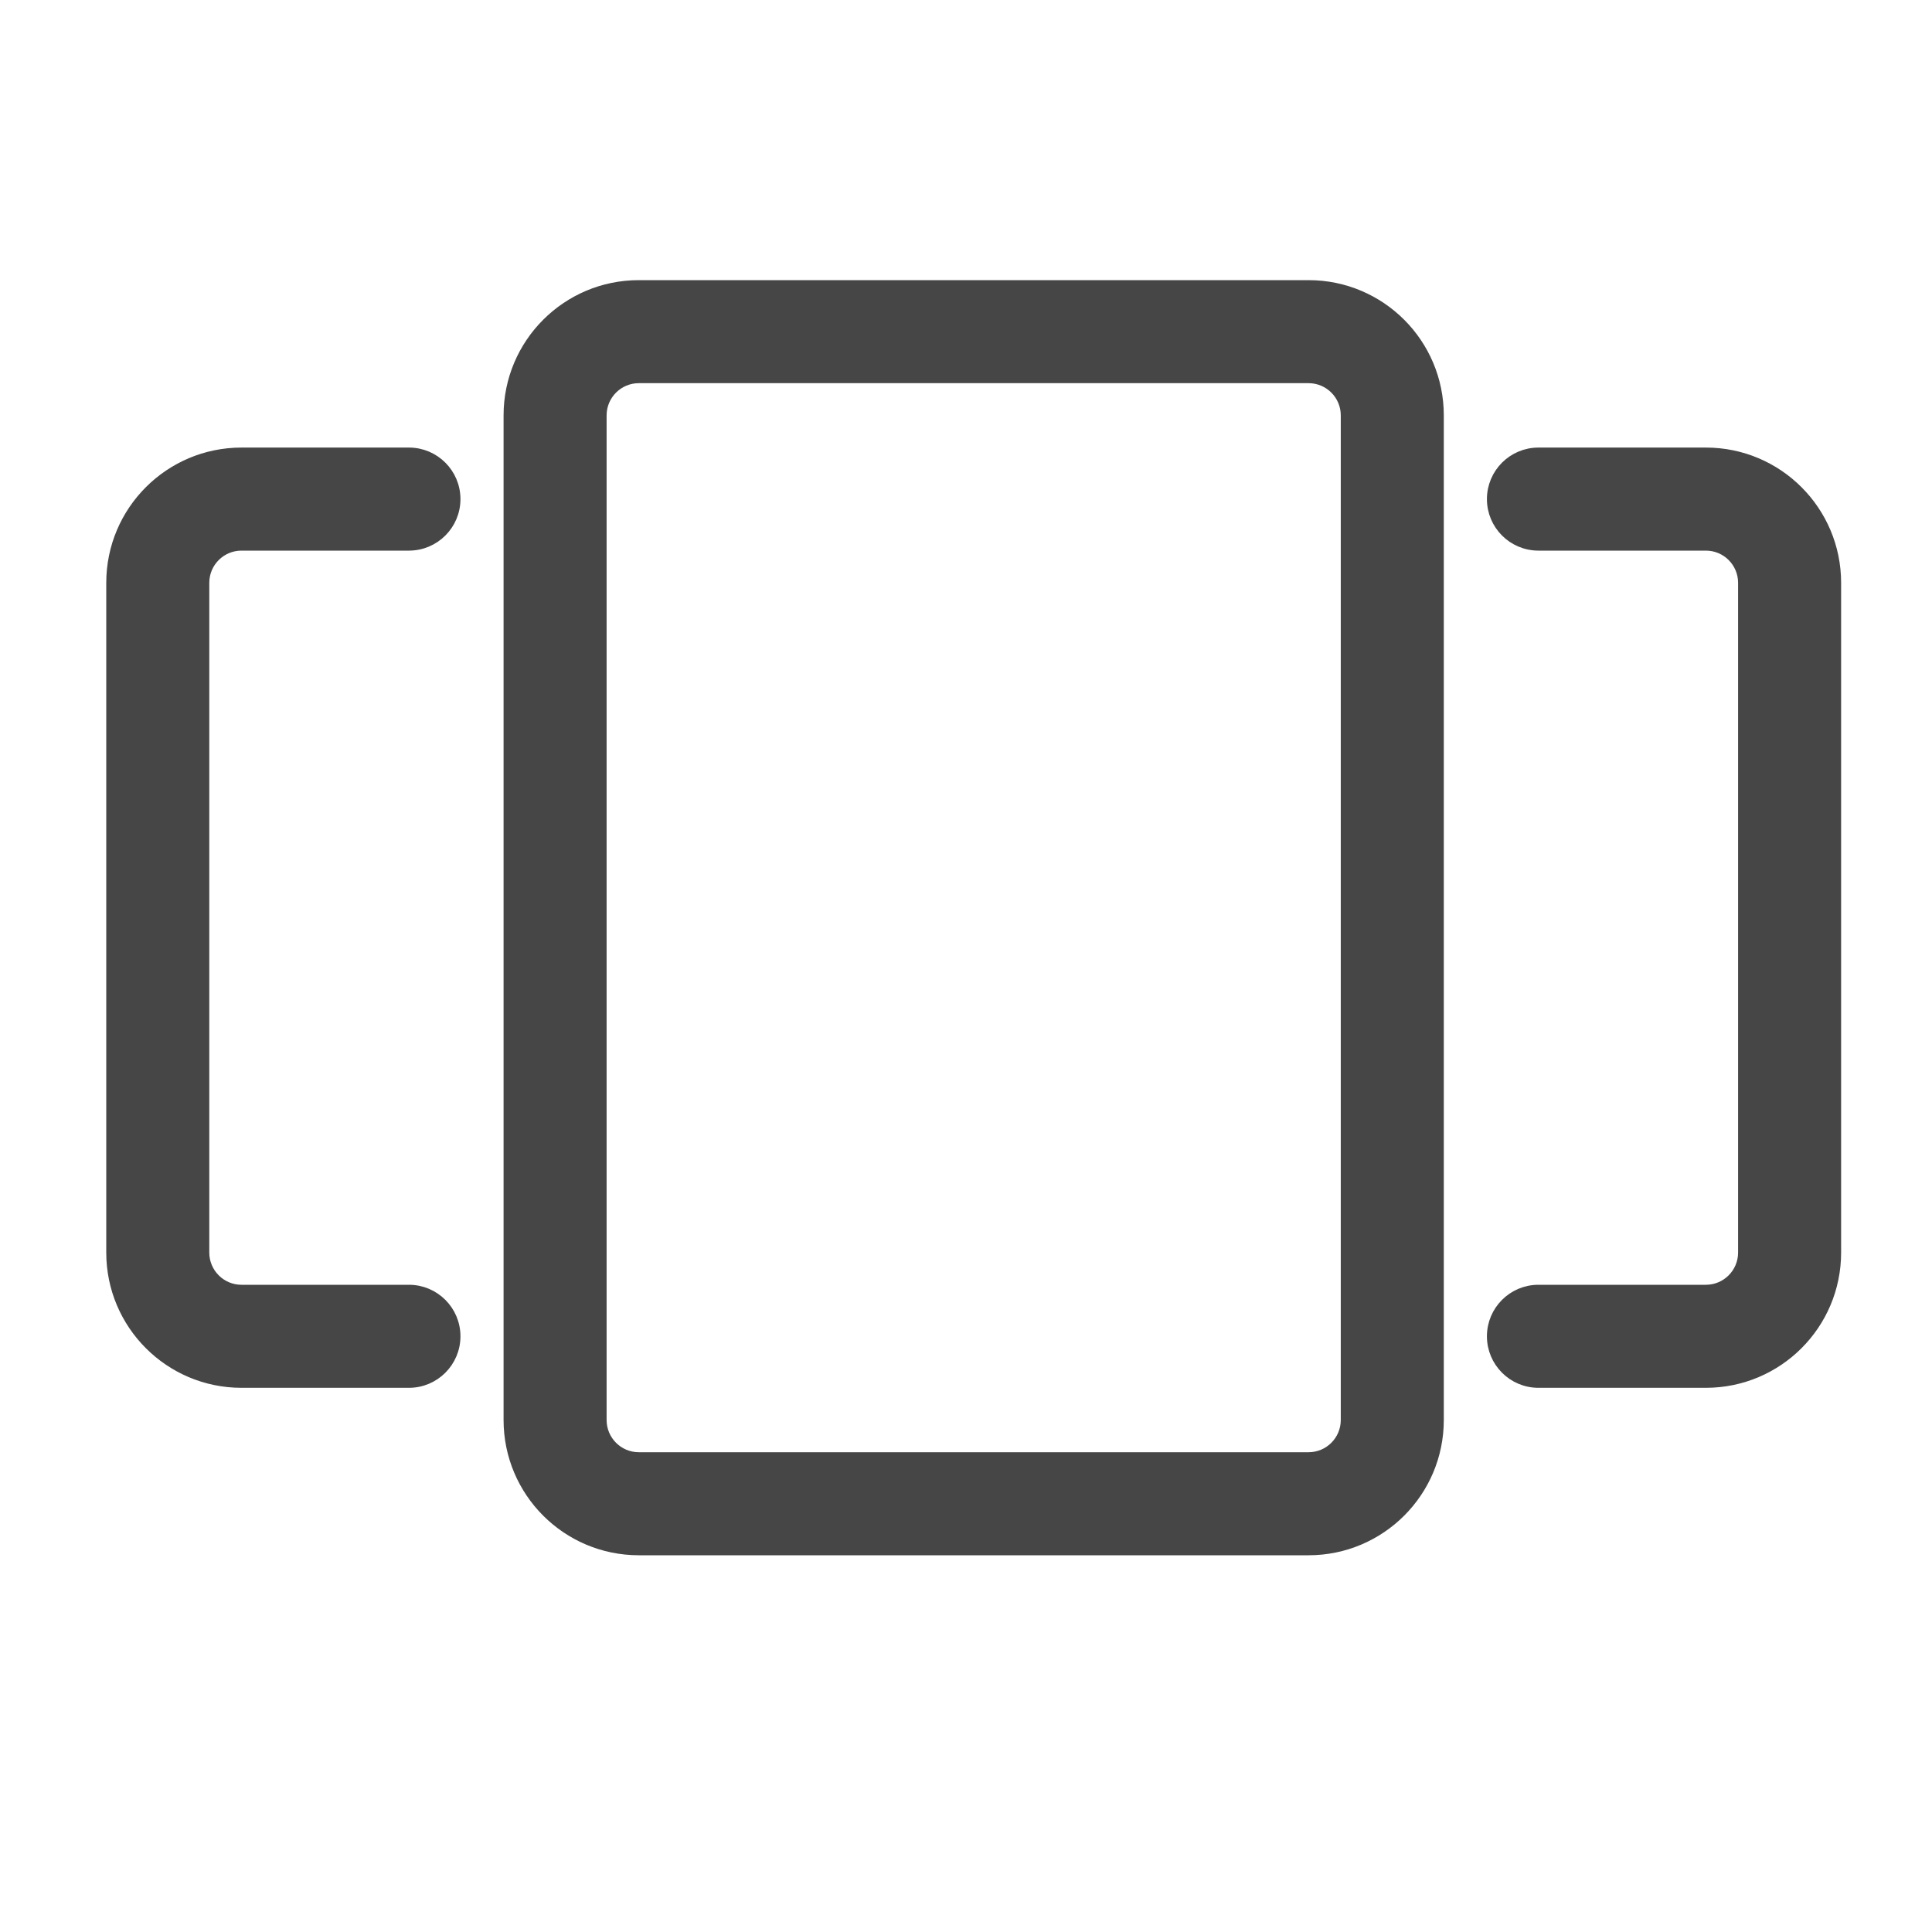
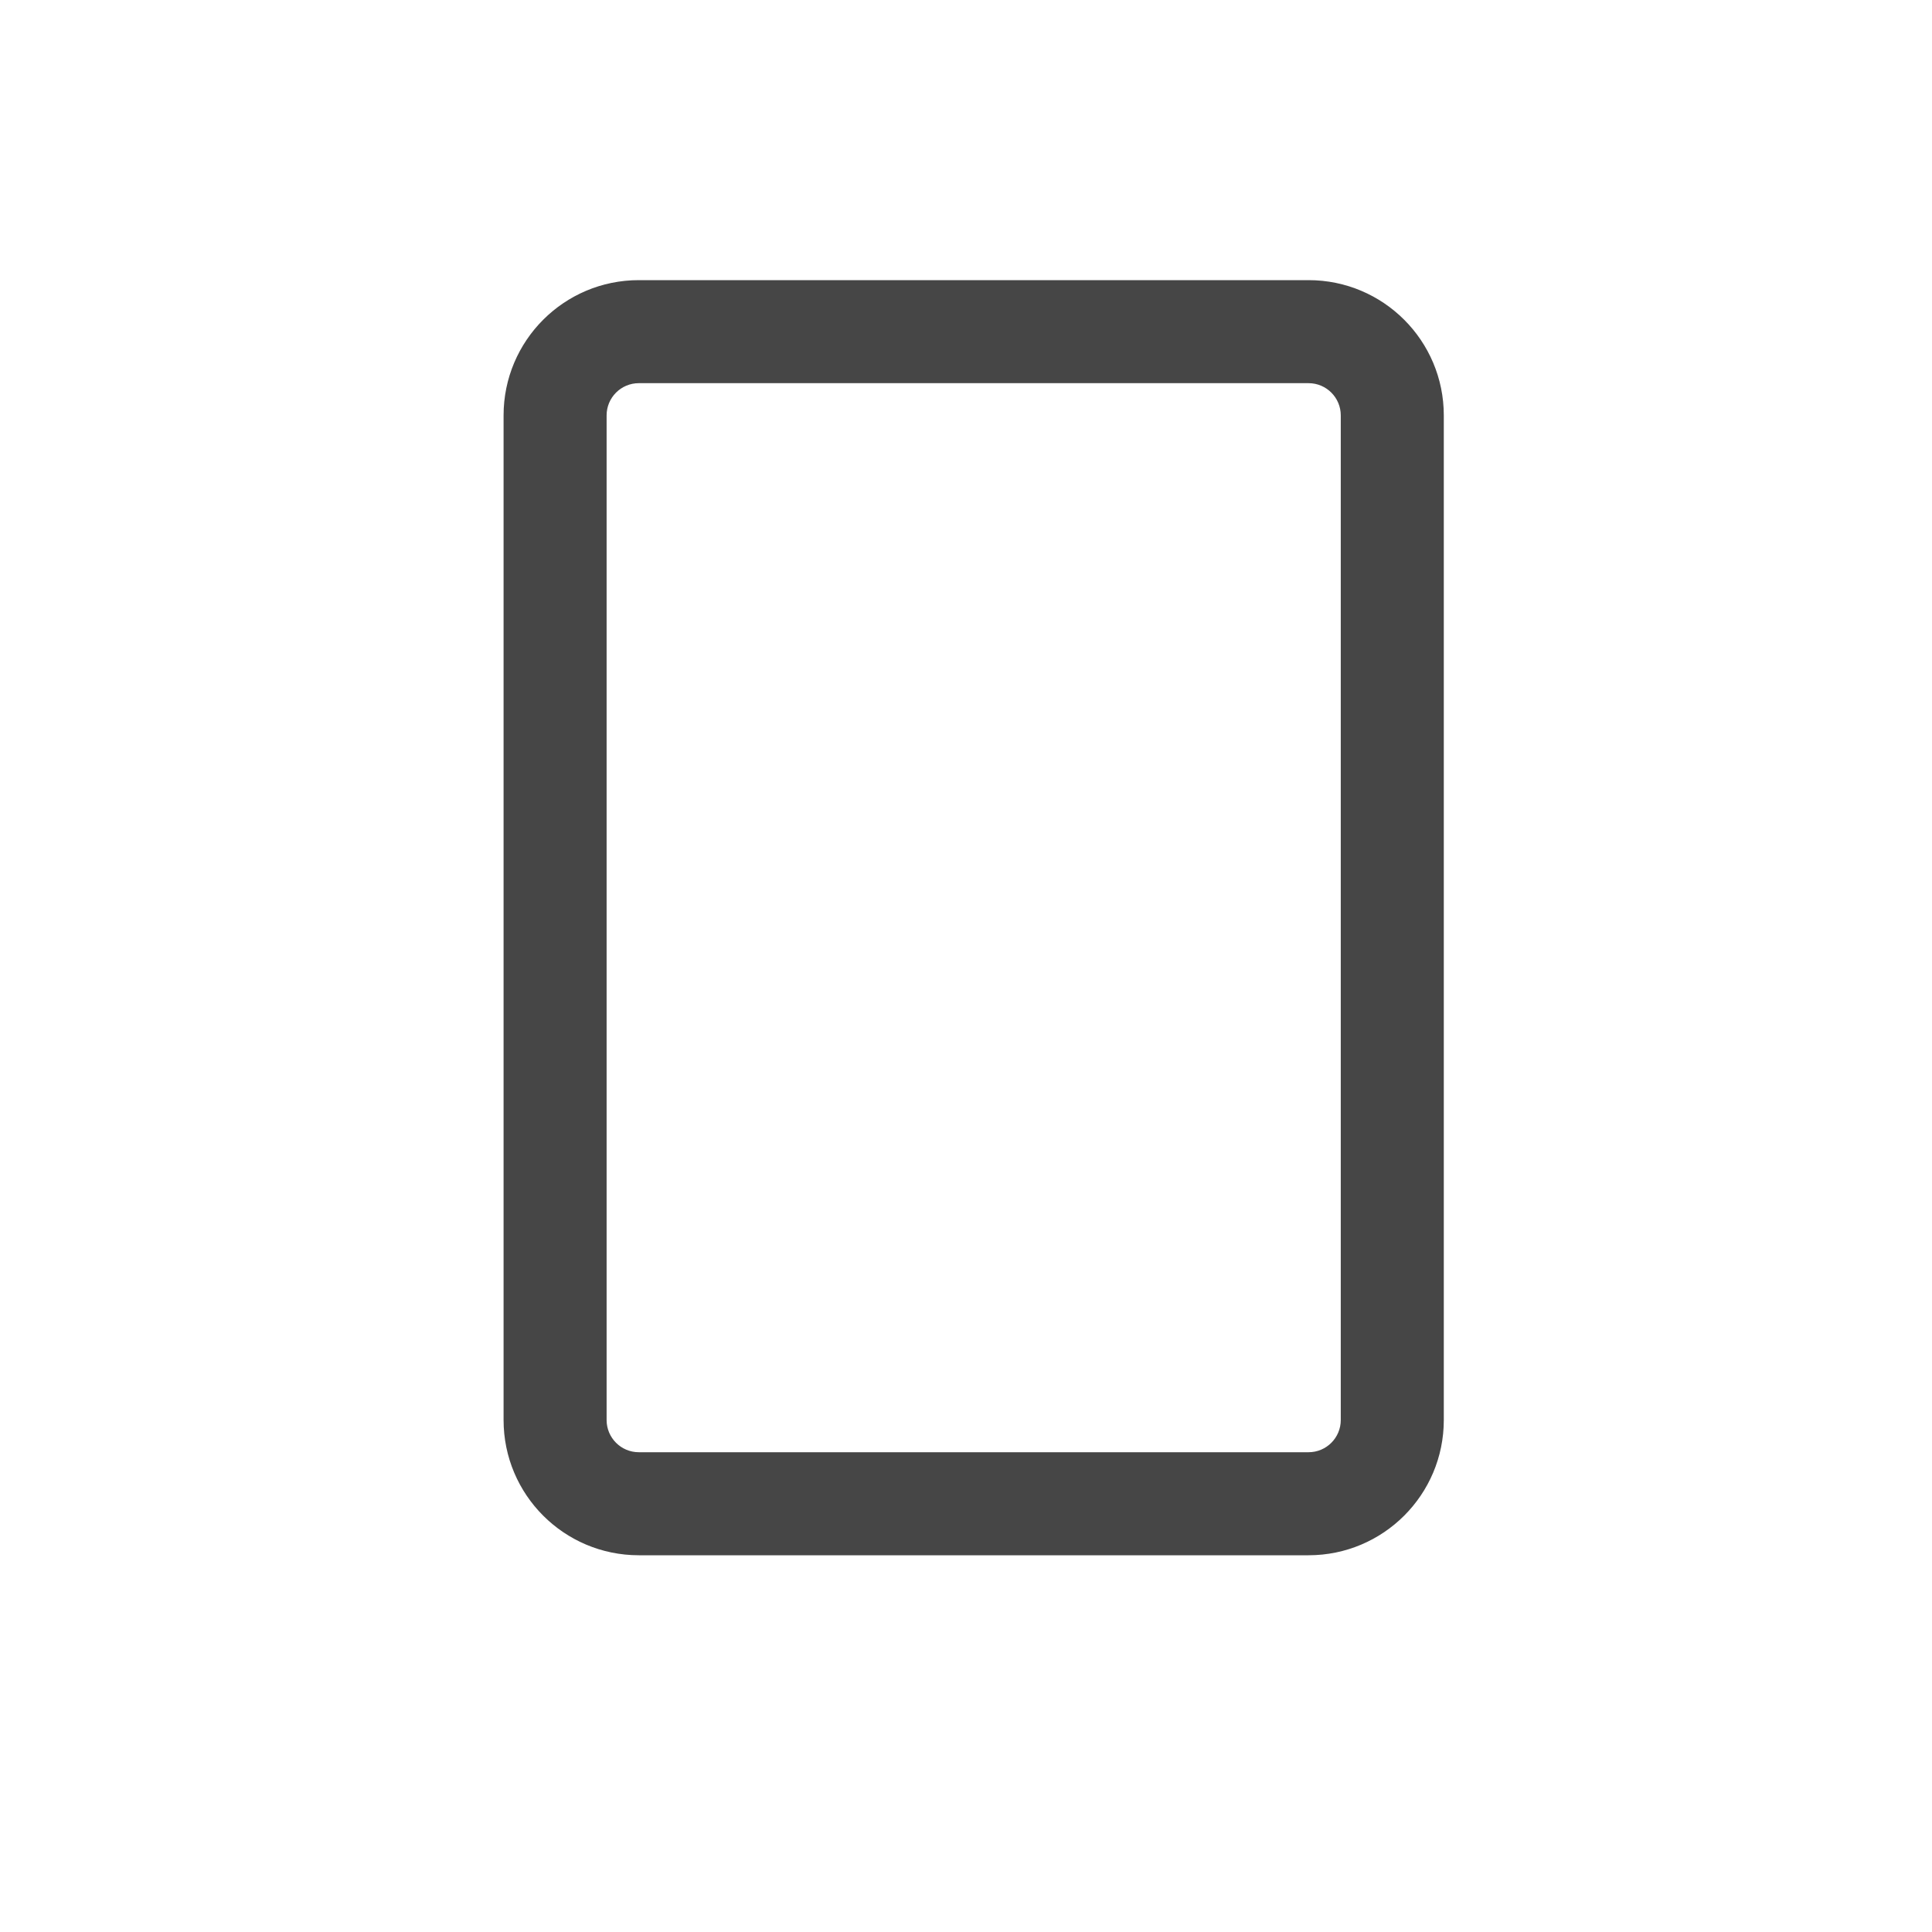
<svg xmlns="http://www.w3.org/2000/svg" width="100" height="100" viewBox="0 0 100 100" fill="none">
  <path d="M33.065 14.75C29.337 14.75 26.315 17.772 26.315 21.5V73.5C26.315 77.228 29.337 80.25 33.065 80.25H67.731C71.459 80.25 74.481 77.228 74.481 73.5V21.5C74.481 17.772 71.459 14.75 67.731 14.75H33.065ZM31.148 21.5C31.148 20.442 32.006 19.583 33.065 19.583H67.731C68.79 19.583 69.648 20.442 69.648 21.5V73.5C69.648 74.558 68.79 75.417 67.731 75.417H33.065C32.006 75.417 31.148 74.558 31.148 73.5V21.5Z" fill="#464646" stroke="#464646" stroke-width="0.5" />
-   <path d="M12.5 23.416C8.772 23.416 5.75 26.439 5.75 30.166V64.833C5.75 68.561 8.772 71.583 12.5 71.583H21.167C22.501 71.583 23.583 70.501 23.583 69.166C23.583 67.832 22.501 66.75 21.167 66.75H12.5C11.441 66.75 10.583 65.891 10.583 64.833V30.166C10.583 29.108 11.441 28.25 12.5 28.25H21.167C22.501 28.25 23.583 27.168 23.583 25.833C23.583 24.498 22.501 23.416 21.167 23.416H12.5Z" fill="#464646" stroke="#464646" stroke-width="0.5" />
-   <path d="M79.63 23.416C78.295 23.416 77.213 24.498 77.213 25.833C77.213 27.168 78.295 28.25 79.63 28.25H88.296C89.355 28.25 90.213 29.108 90.213 30.166V64.833C90.213 65.891 89.355 66.75 88.296 66.75H79.63C78.295 66.75 77.213 67.832 77.213 69.166C77.213 70.501 78.295 71.583 79.63 71.583H88.296C92.024 71.583 95.046 68.561 95.046 64.833V30.166C95.046 26.439 92.024 23.416 88.296 23.416H79.63Z" fill="#464646" stroke="#464646" stroke-width="0.5" />
</svg>